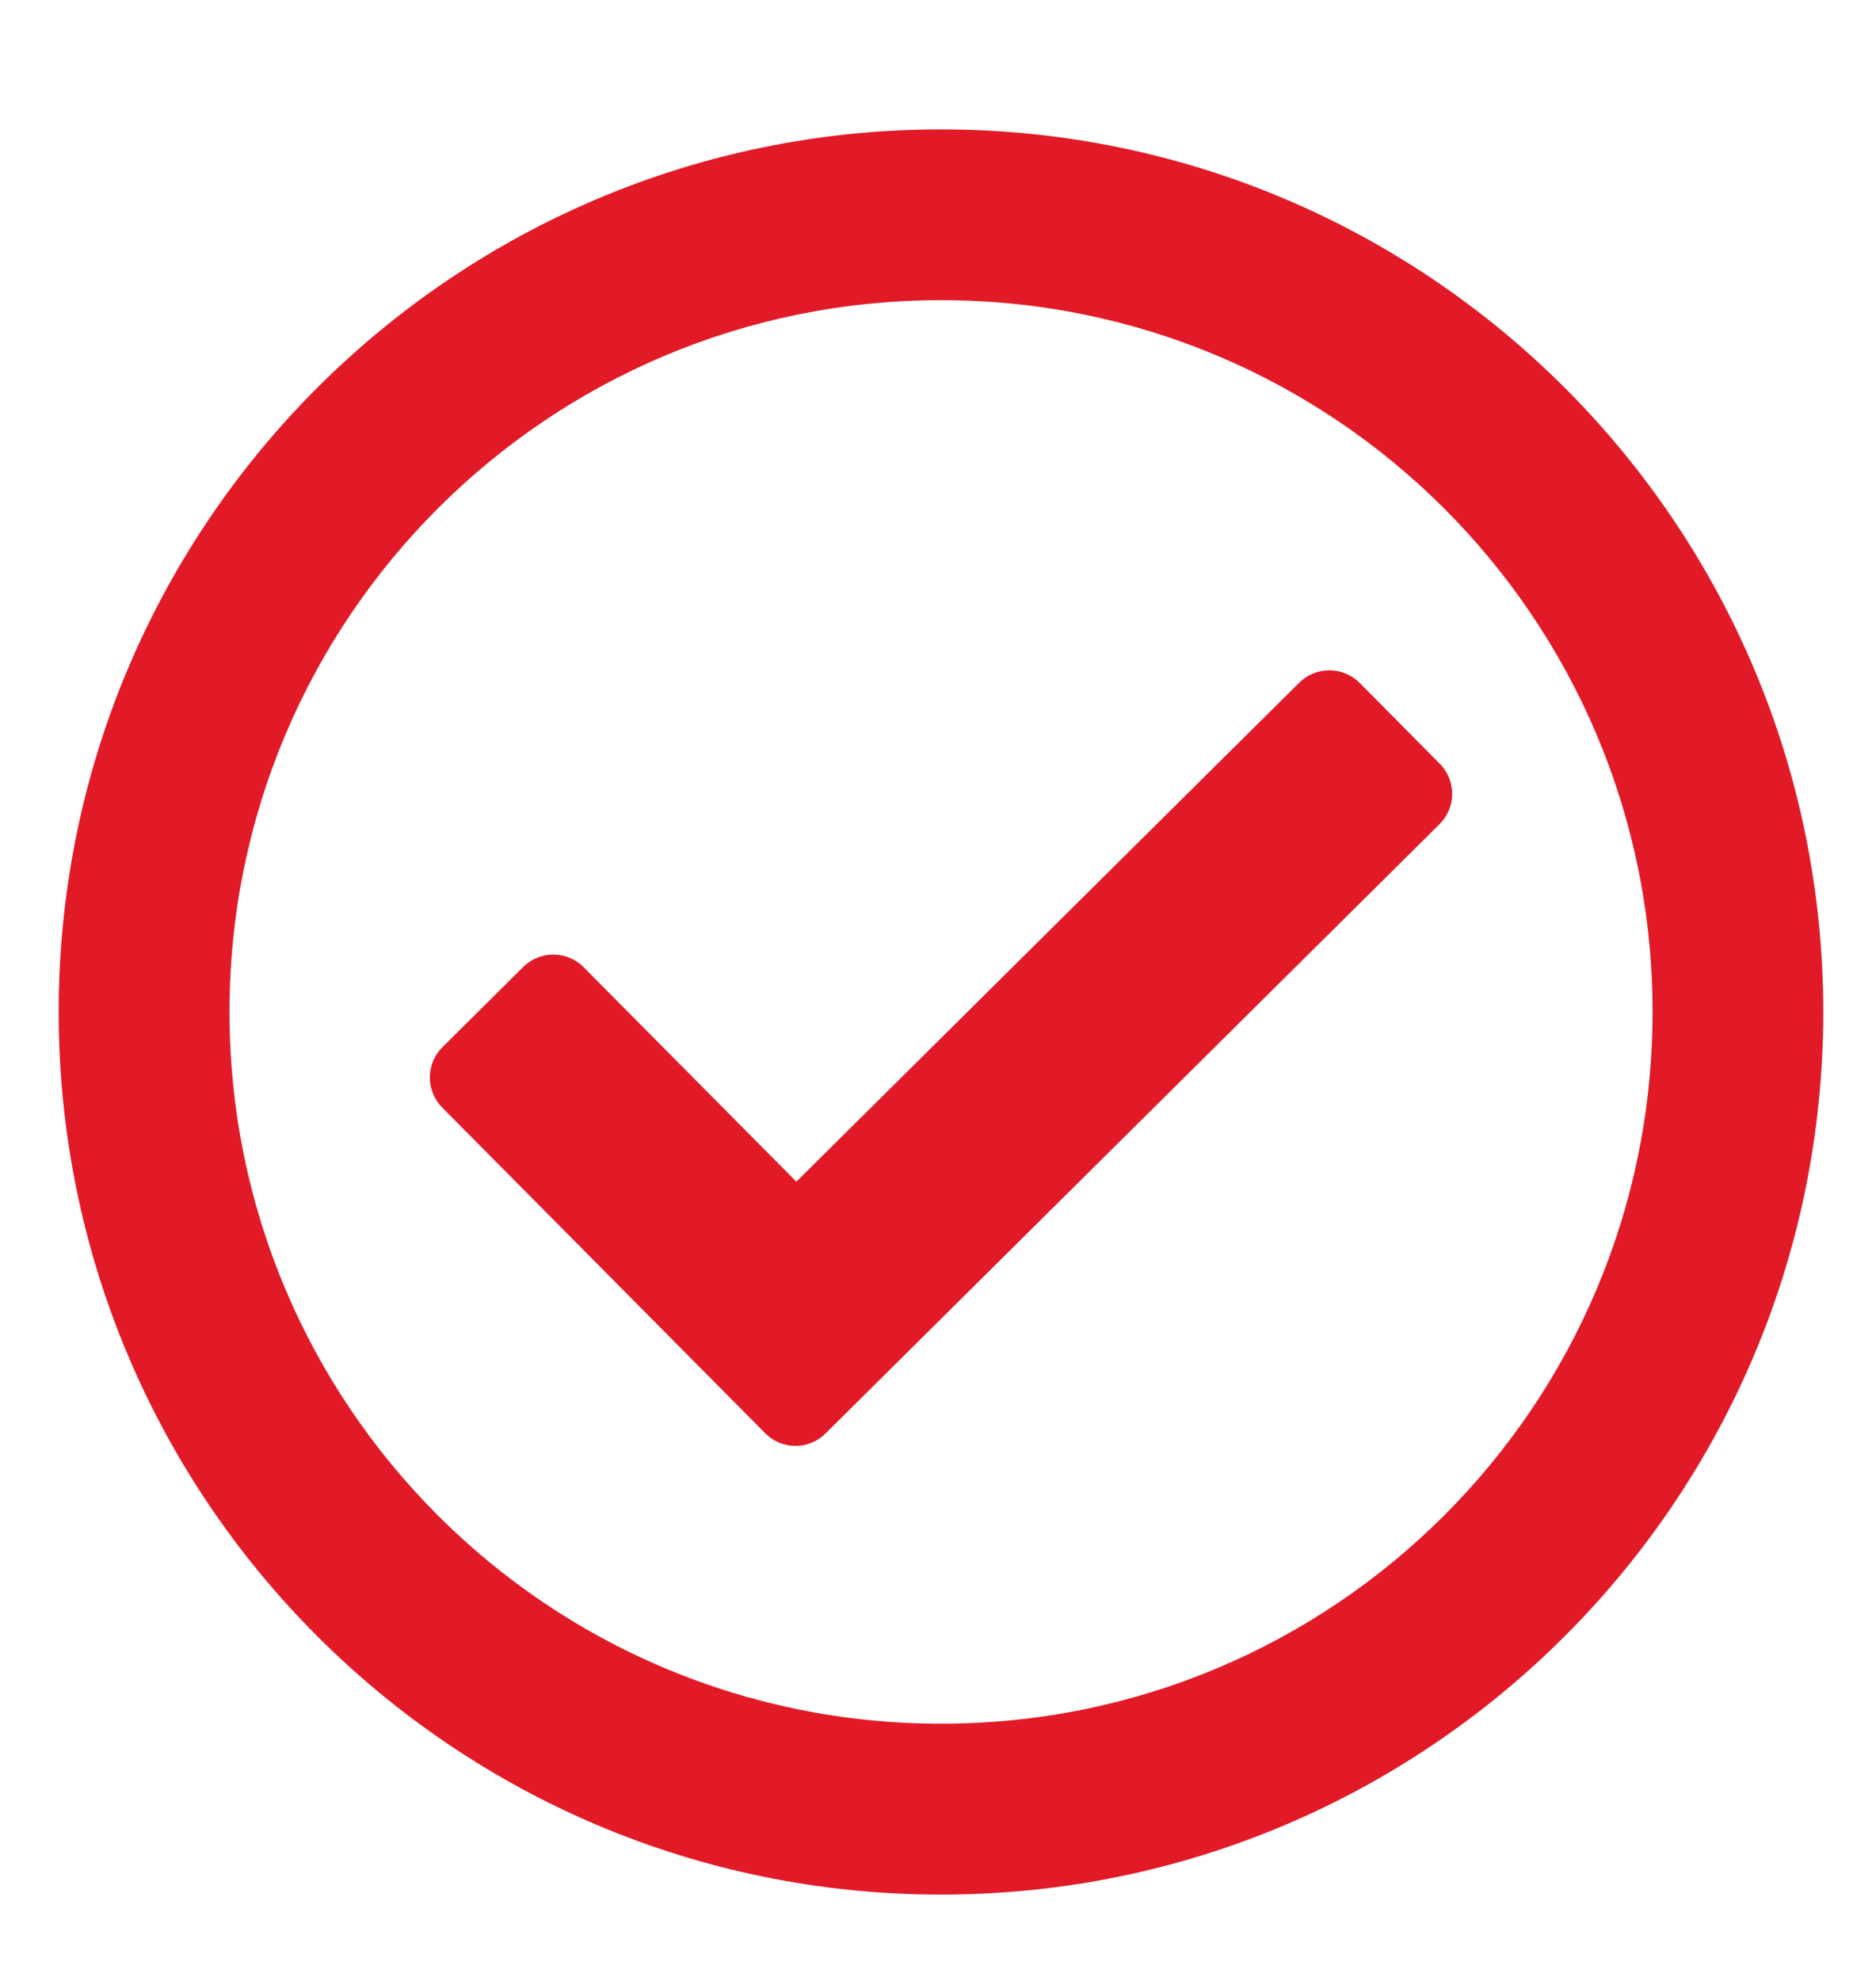
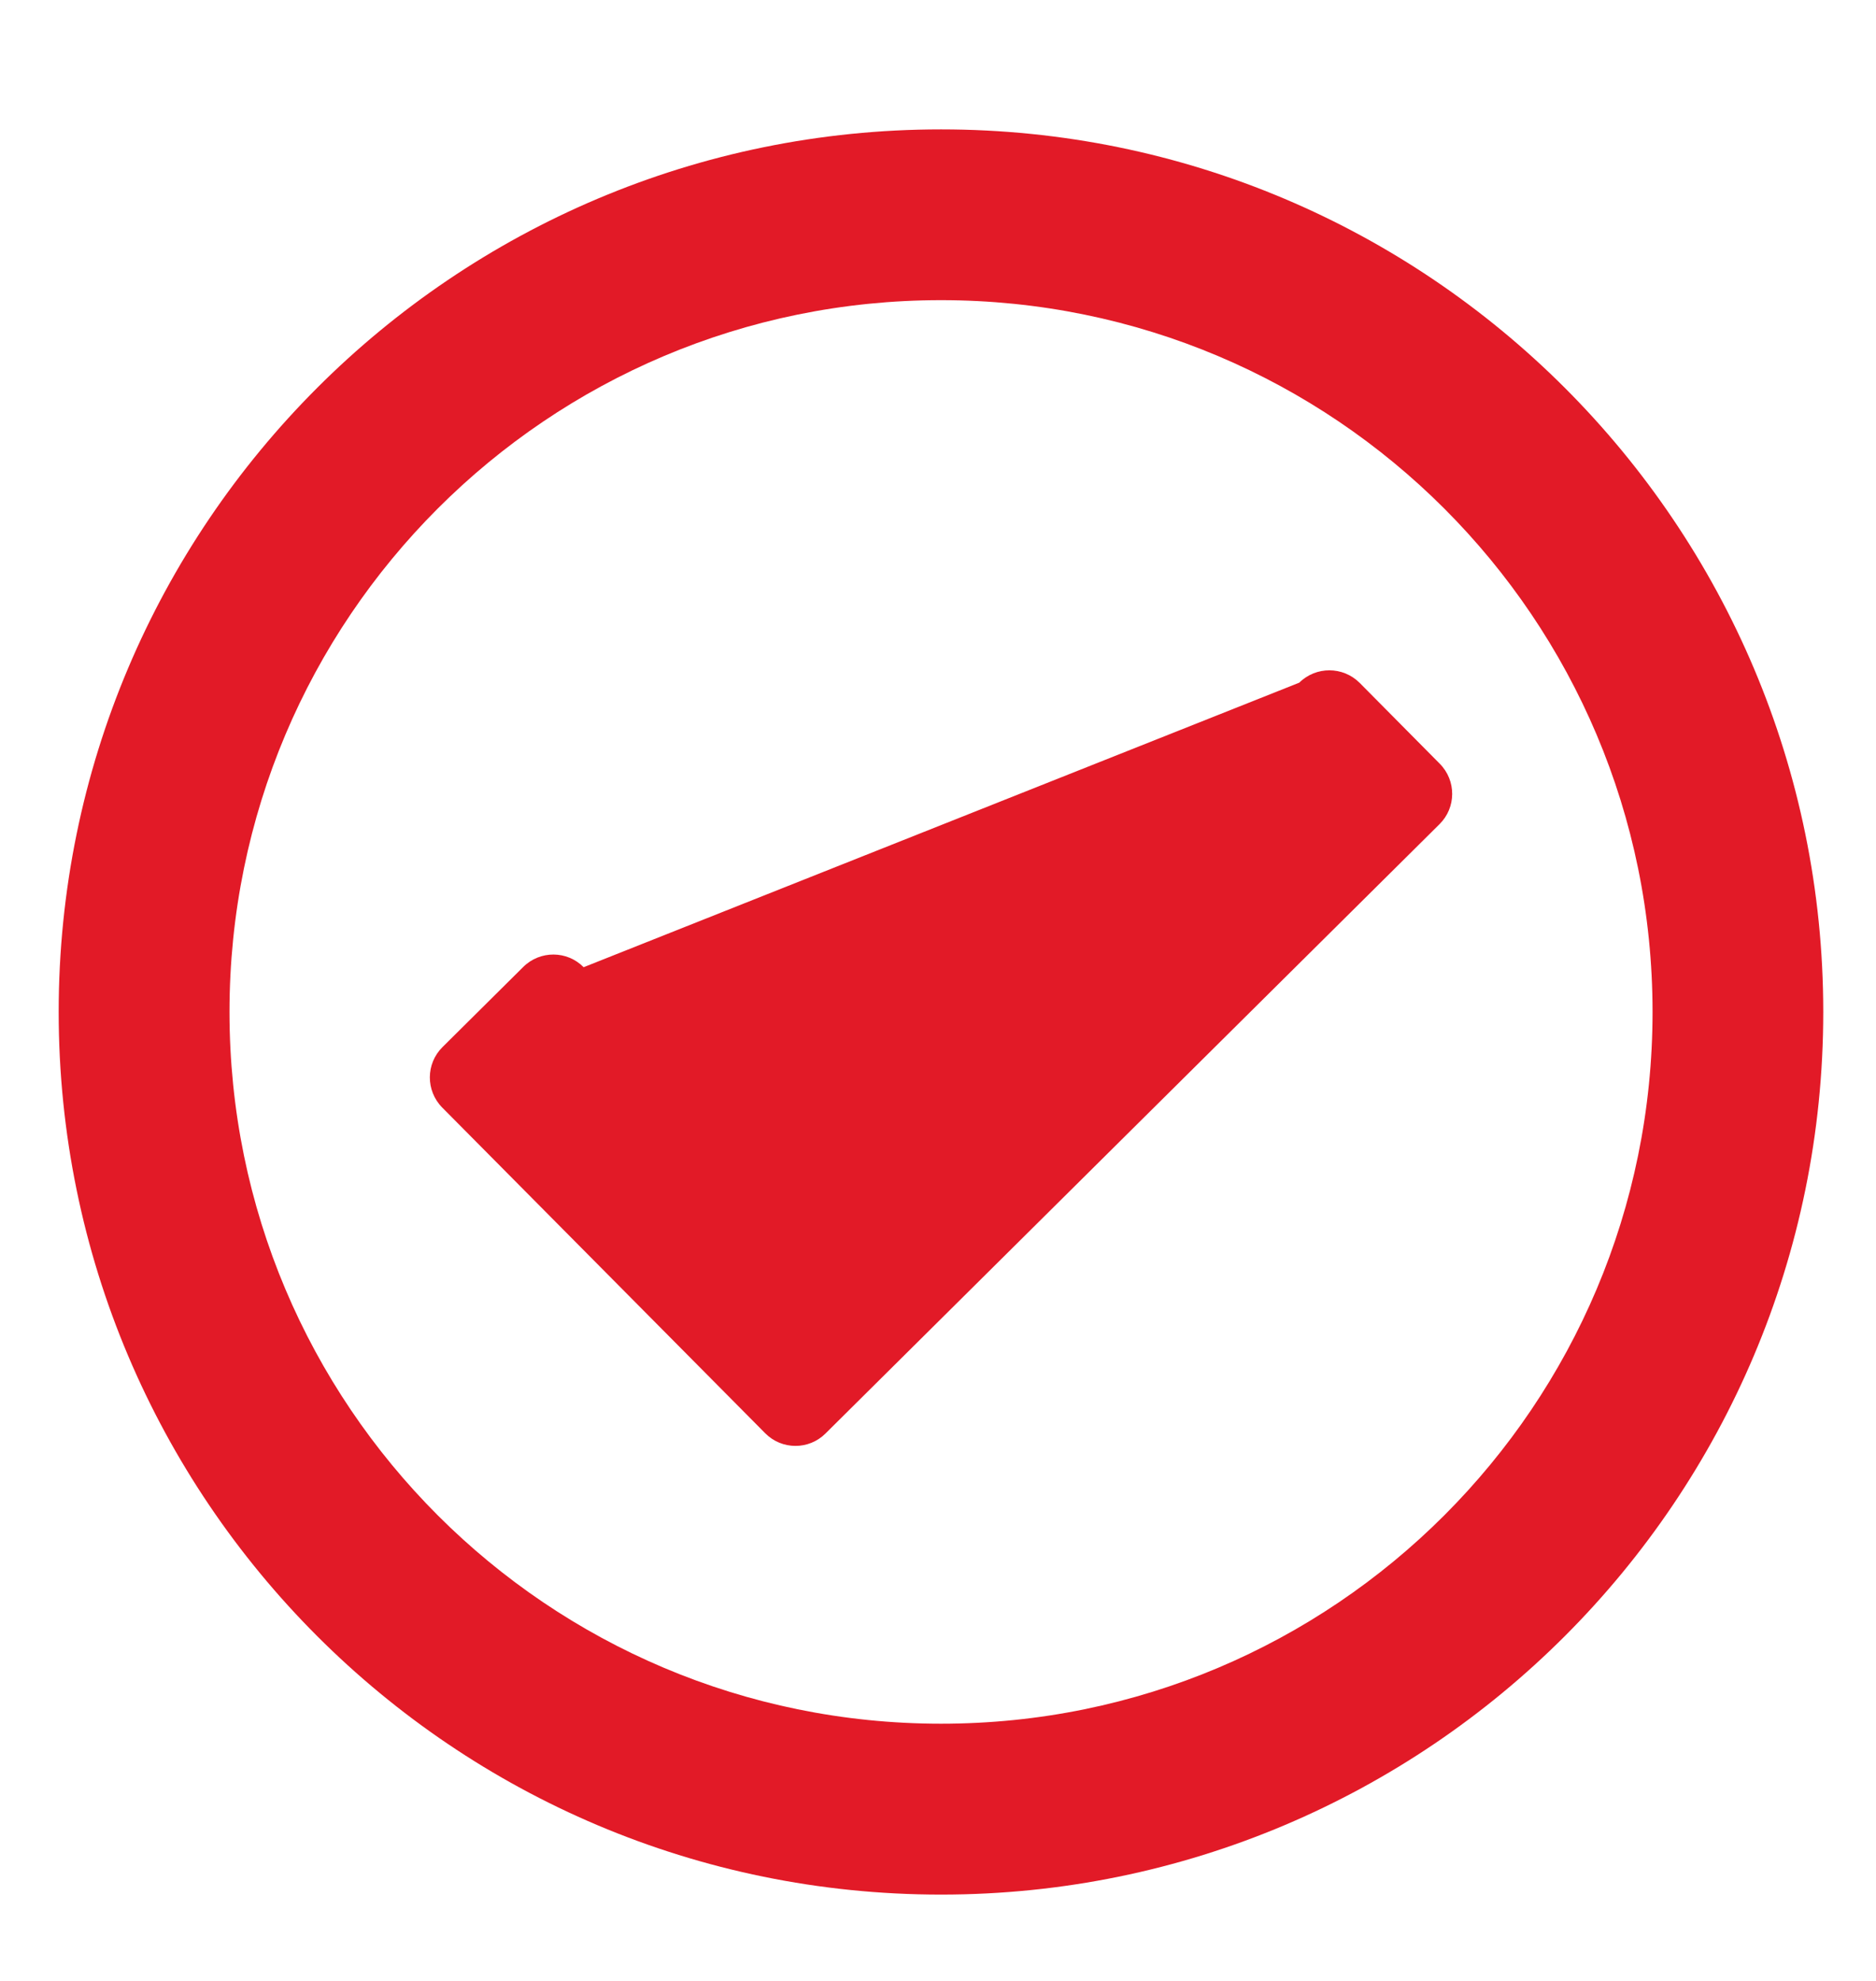
<svg xmlns="http://www.w3.org/2000/svg" width="18" height="19" viewBox="0 0 18 19" fill="none">
-   <path d="M9.029 1.241C4.354 1.241 0.563 5.031 0.563 9.706C0.563 14.382 4.354 18.172 9.029 18.172C13.704 18.172 17.494 14.382 17.494 9.706C17.494 5.031 13.704 1.241 9.029 1.241ZM9.029 2.879C12.802 2.879 15.856 5.933 15.856 9.706C15.856 13.479 12.803 16.533 9.029 16.533C5.256 16.533 2.202 13.48 2.202 9.706C2.202 5.933 5.255 2.879 9.029 2.879ZM13.815 7.326L13.046 6.55C12.886 6.39 12.627 6.389 12.466 6.548L7.641 11.334L5.6 9.277C5.441 9.116 5.182 9.115 5.021 9.274L4.245 10.044C4.085 10.203 4.084 10.462 4.243 10.623L7.342 13.747C7.501 13.908 7.761 13.909 7.921 13.749L13.812 7.905C13.973 7.746 13.974 7.487 13.815 7.326Z" fill="#E21A27" />
+   <path d="M9.029 1.241C4.354 1.241 0.563 5.031 0.563 9.706C0.563 14.382 4.354 18.172 9.029 18.172C13.704 18.172 17.494 14.382 17.494 9.706C17.494 5.031 13.704 1.241 9.029 1.241ZM9.029 2.879C12.802 2.879 15.856 5.933 15.856 9.706C15.856 13.479 12.803 16.533 9.029 16.533C5.256 16.533 2.202 13.48 2.202 9.706C2.202 5.933 5.255 2.879 9.029 2.879ZM13.815 7.326L13.046 6.55C12.886 6.39 12.627 6.389 12.466 6.548L5.6 9.277C5.441 9.116 5.182 9.115 5.021 9.274L4.245 10.044C4.085 10.203 4.084 10.462 4.243 10.623L7.342 13.747C7.501 13.908 7.761 13.909 7.921 13.749L13.812 7.905C13.973 7.746 13.974 7.487 13.815 7.326Z" fill="#E21A27" />
</svg>